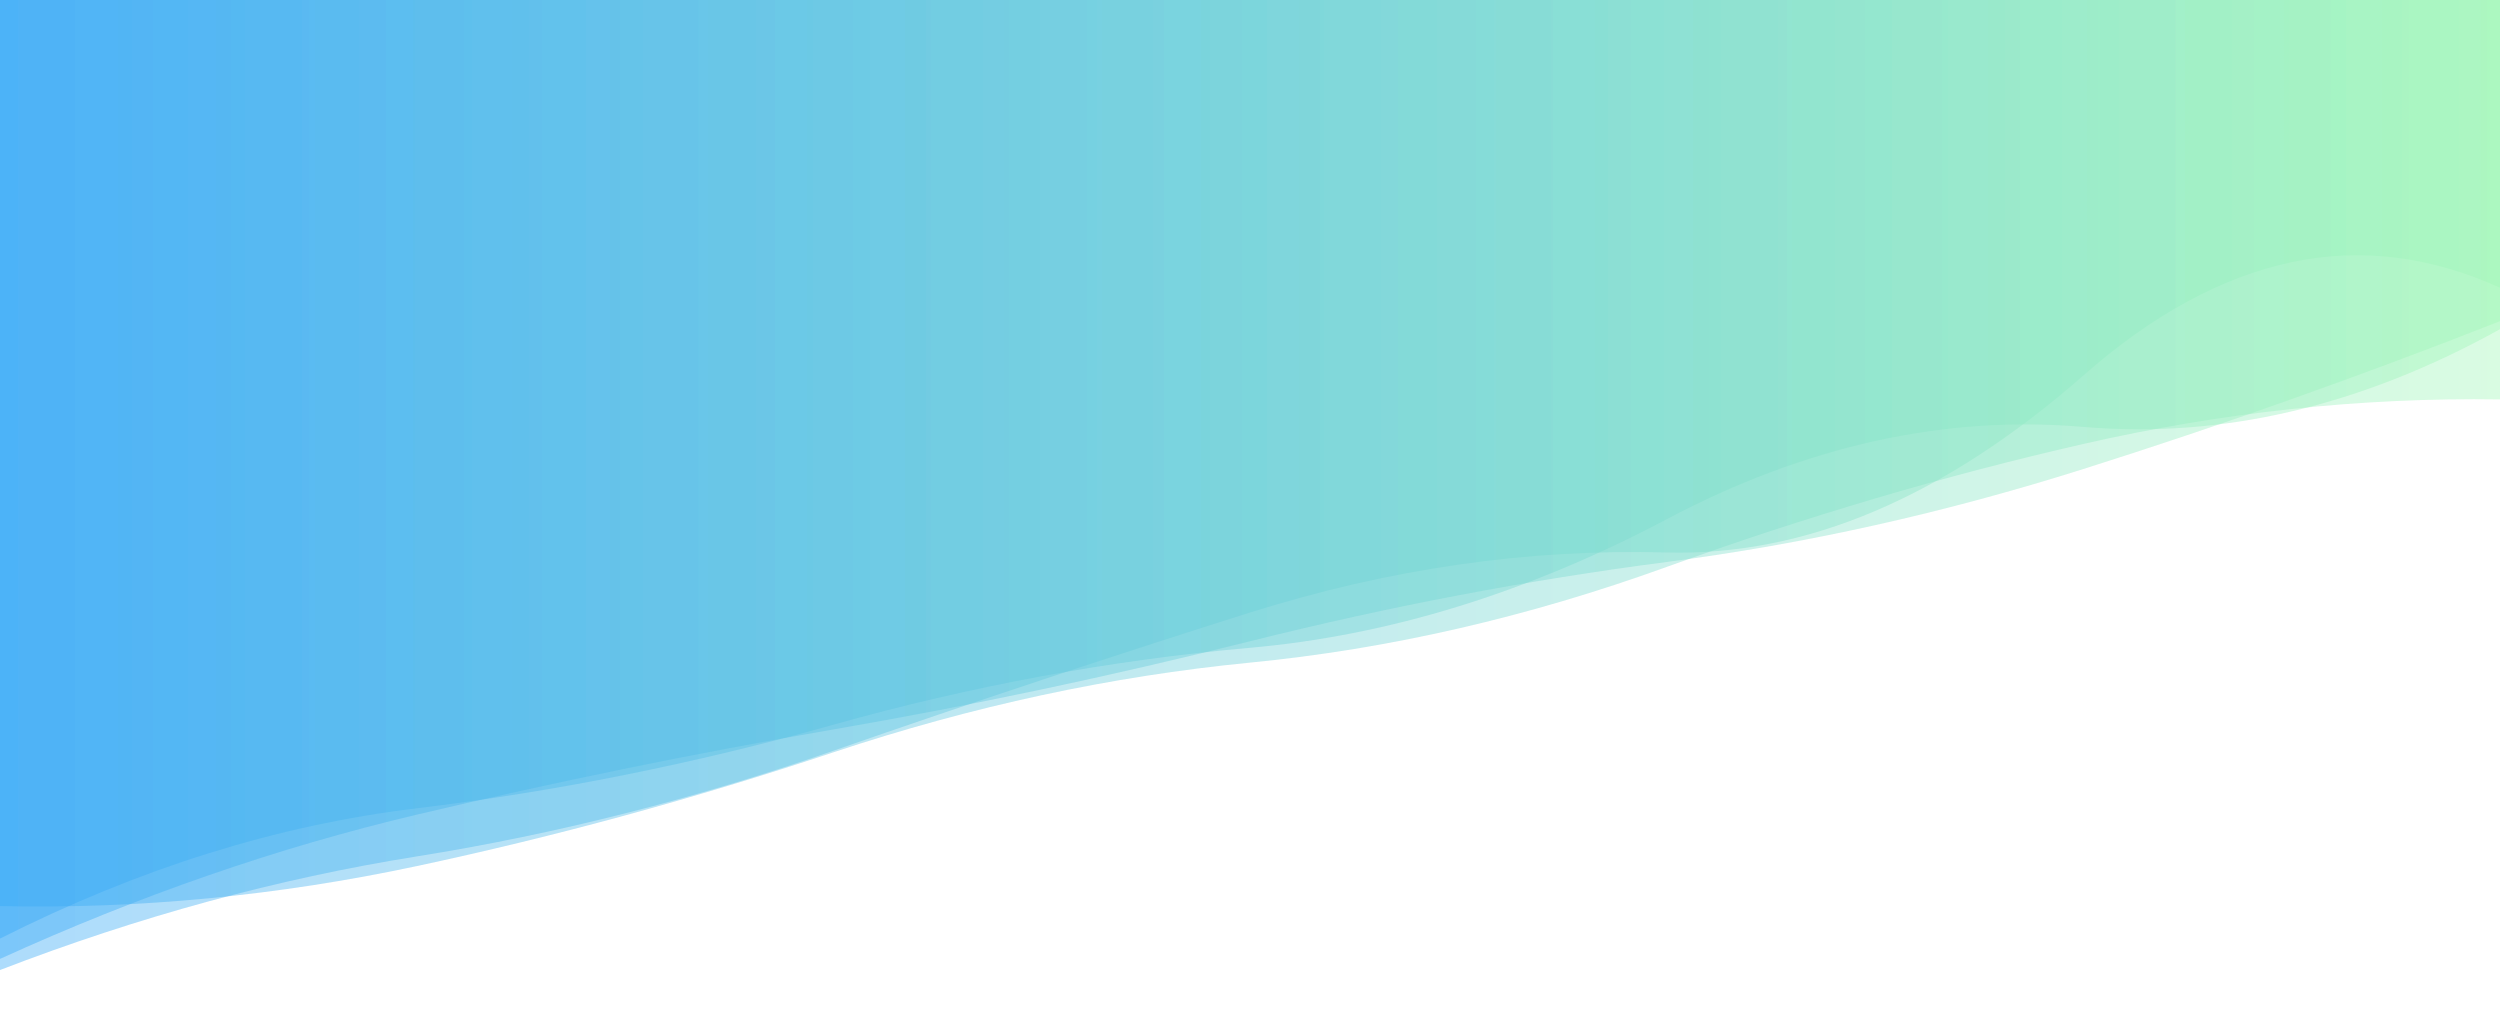
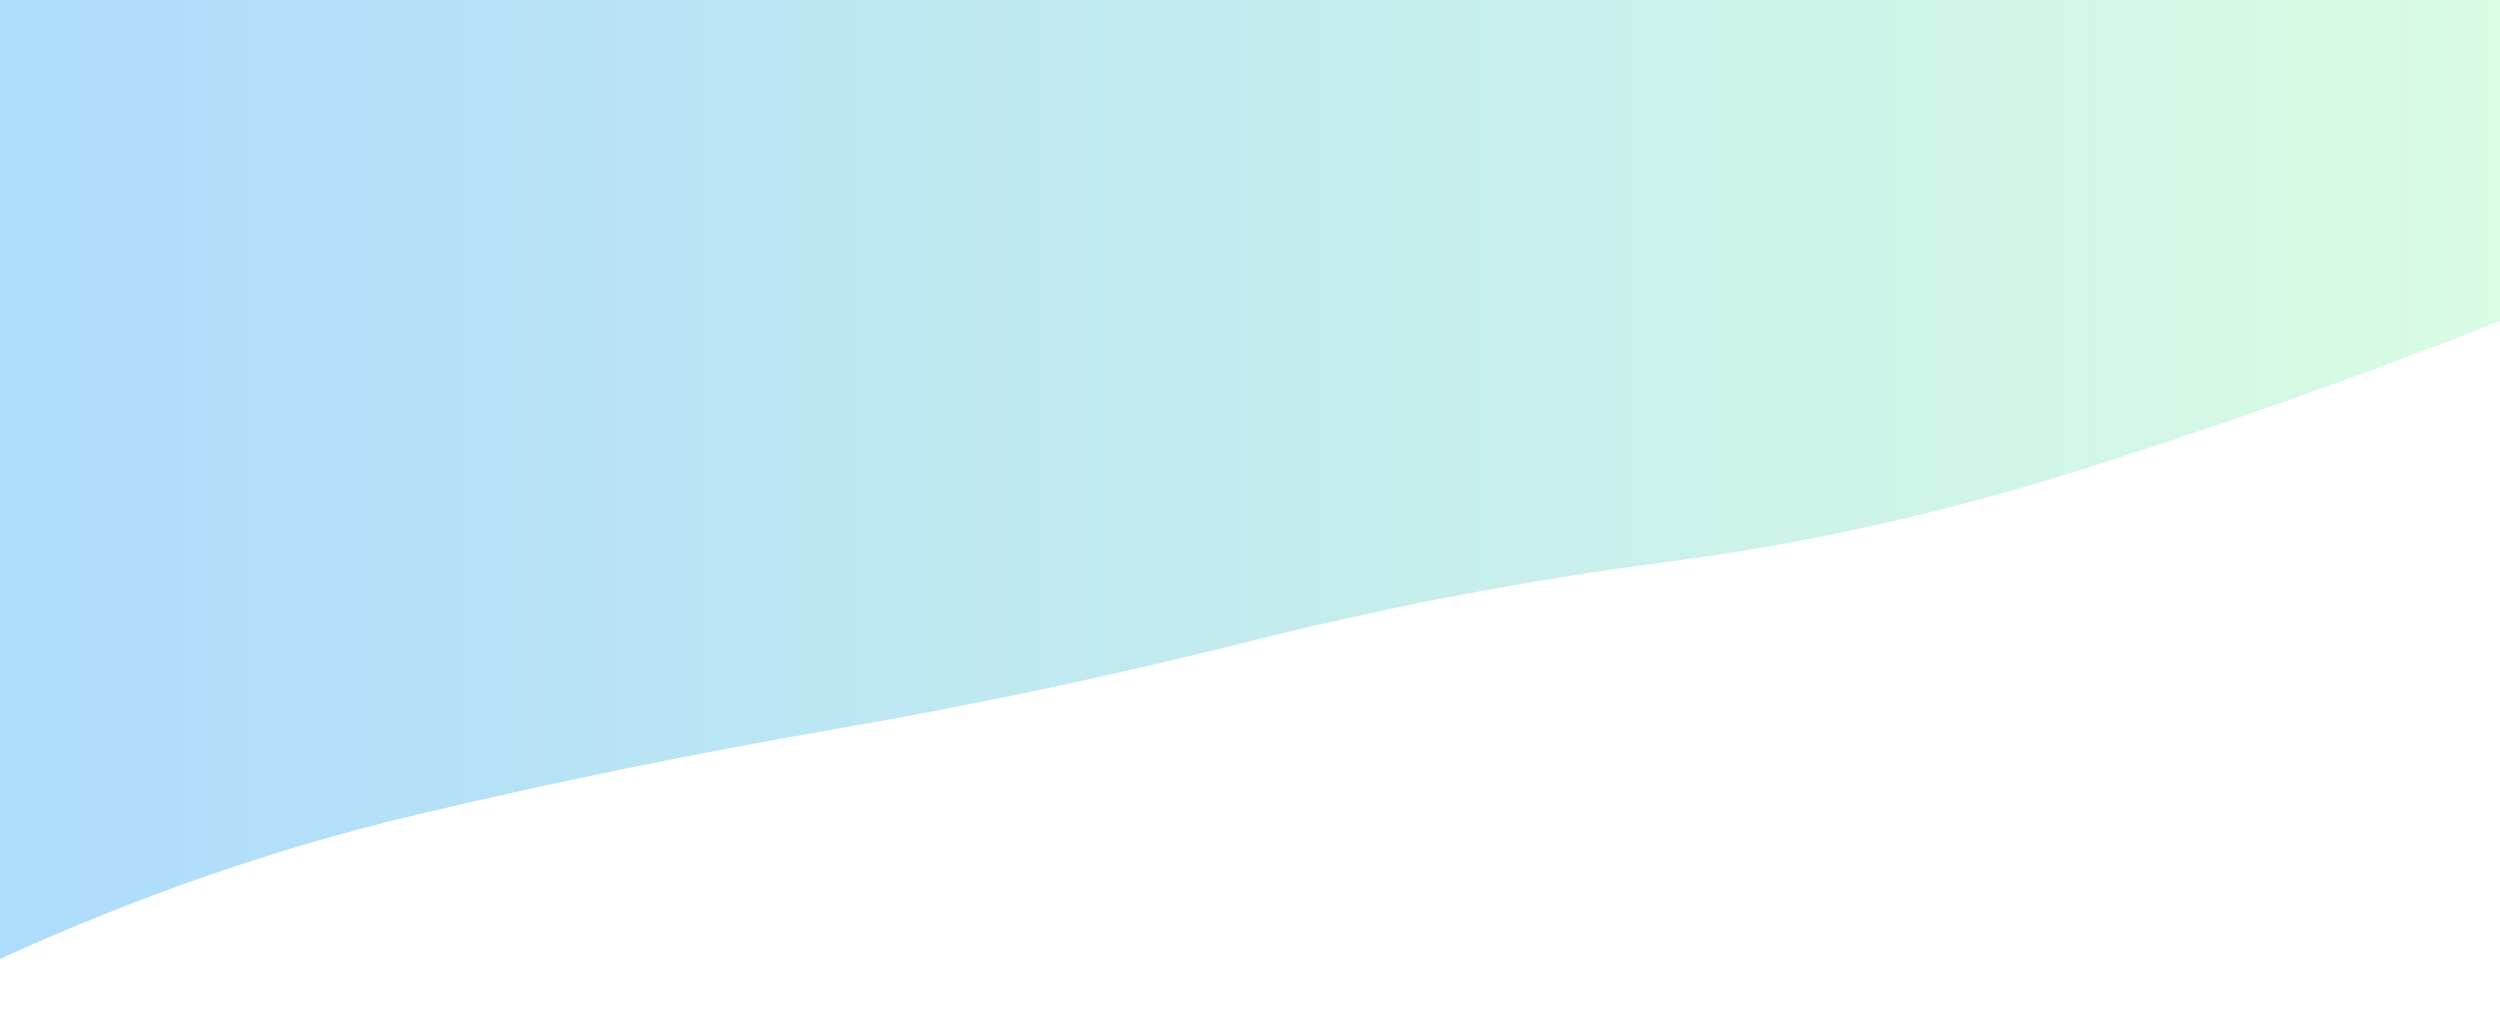
<svg xmlns="http://www.w3.org/2000/svg" width="2023" height="831" preserveAspectRatio="xMidYMid" viewBox="0 0 2023 831" style="z-index:1;display:block;animation-play-state:paused">
  <g transform="translate(1011.5,415.5) scale(1,1) translate(-1011.5,-415.5)" style="animation-play-state:paused">
    <linearGradient id="lg-0.8177176258374401" x1="0" x2="1" y1="0" y2="0" style="animation-play-state:paused">
      <stop stop-color="#32a6f7" offset="0" style="animation-play-state:paused" />
      <stop stop-color="#a1f7b7" offset="1" style="animation-play-state:paused" />
    </linearGradient>
-     <path d="M 0 0 L 0 784.948 Q 168.583 719.929 337.167 693.027 T 674.333 607.502 T 1011.5 495.67 T 1348.67 447.051 T 1685.83 303.809 T 2023 232.921 L 2023 0 Z" fill="url(#lg-0.8177176258374401)" opacity="0.4" style="opacity:0.4;animation-play-state:paused" />
-     <path d="M 0 0 L 0 733.241 Q 168.583 736.81 337.167 700.863 T 674.333 608.789 T 1011.5 536.198 T 1348.67 458.757 T 1685.83 359.247 T 2023 323.208 L 2023 0 Z" fill="url(#lg-0.8177176258374401)" opacity="0.4" style="opacity:0.4;animation-play-state:paused" />
-     <path d="M 0 0 L 0 759.512 Q 168.583 674.368 337.167 654.09 T 674.333 586.448 T 1011.5 524.192 T 1348.67 420.155 T 1685.83 345.446 T 2023 266.374 L 2023 0 Z" fill="url(#lg-0.8177176258374401)" opacity="0.4" style="opacity:0.4;animation-play-state:paused" />
    <path d="M 0 0 L 0 775.948 Q 168.583 699.124 337.167 659.235 T 674.333 590.261 T 1011.5 518.913 T 1348.67 454.756 T 1685.83 379.537 T 2023 259.902 L 2023 0 Z" fill="url(#lg-0.8177176258374401)" opacity="0.4" style="opacity:0.4;animation-play-state:paused" />
  </g>
</svg>